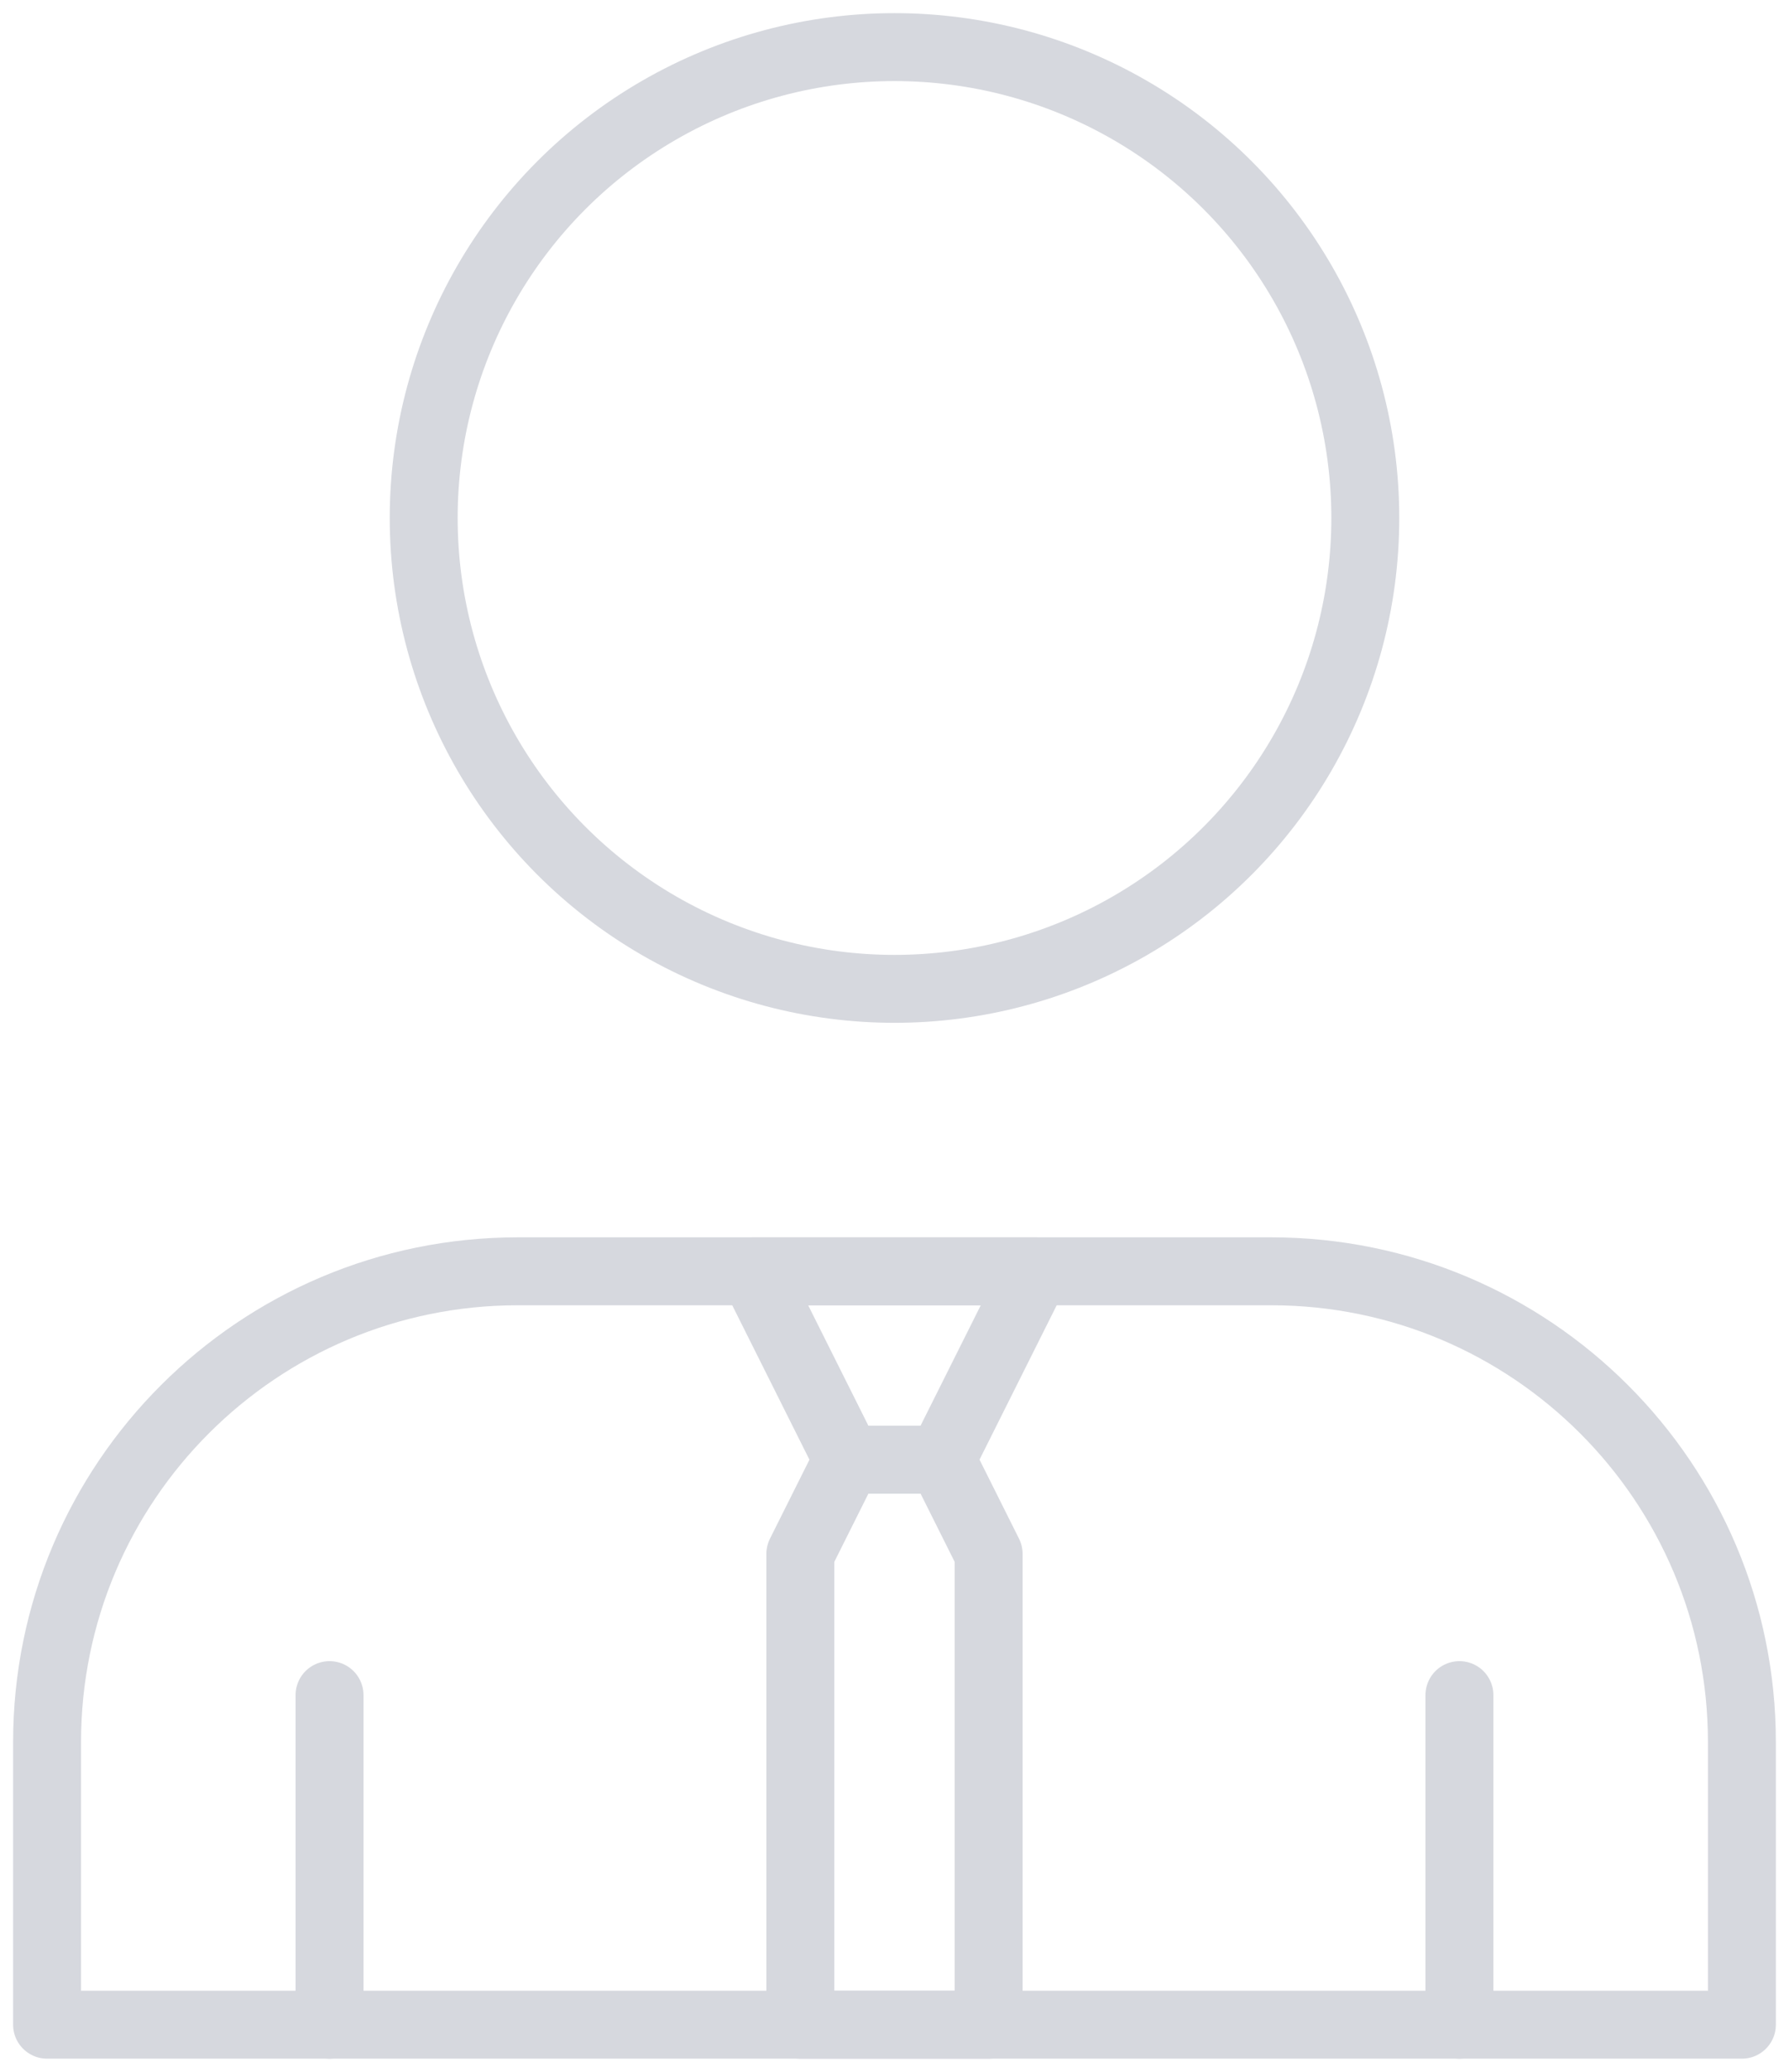
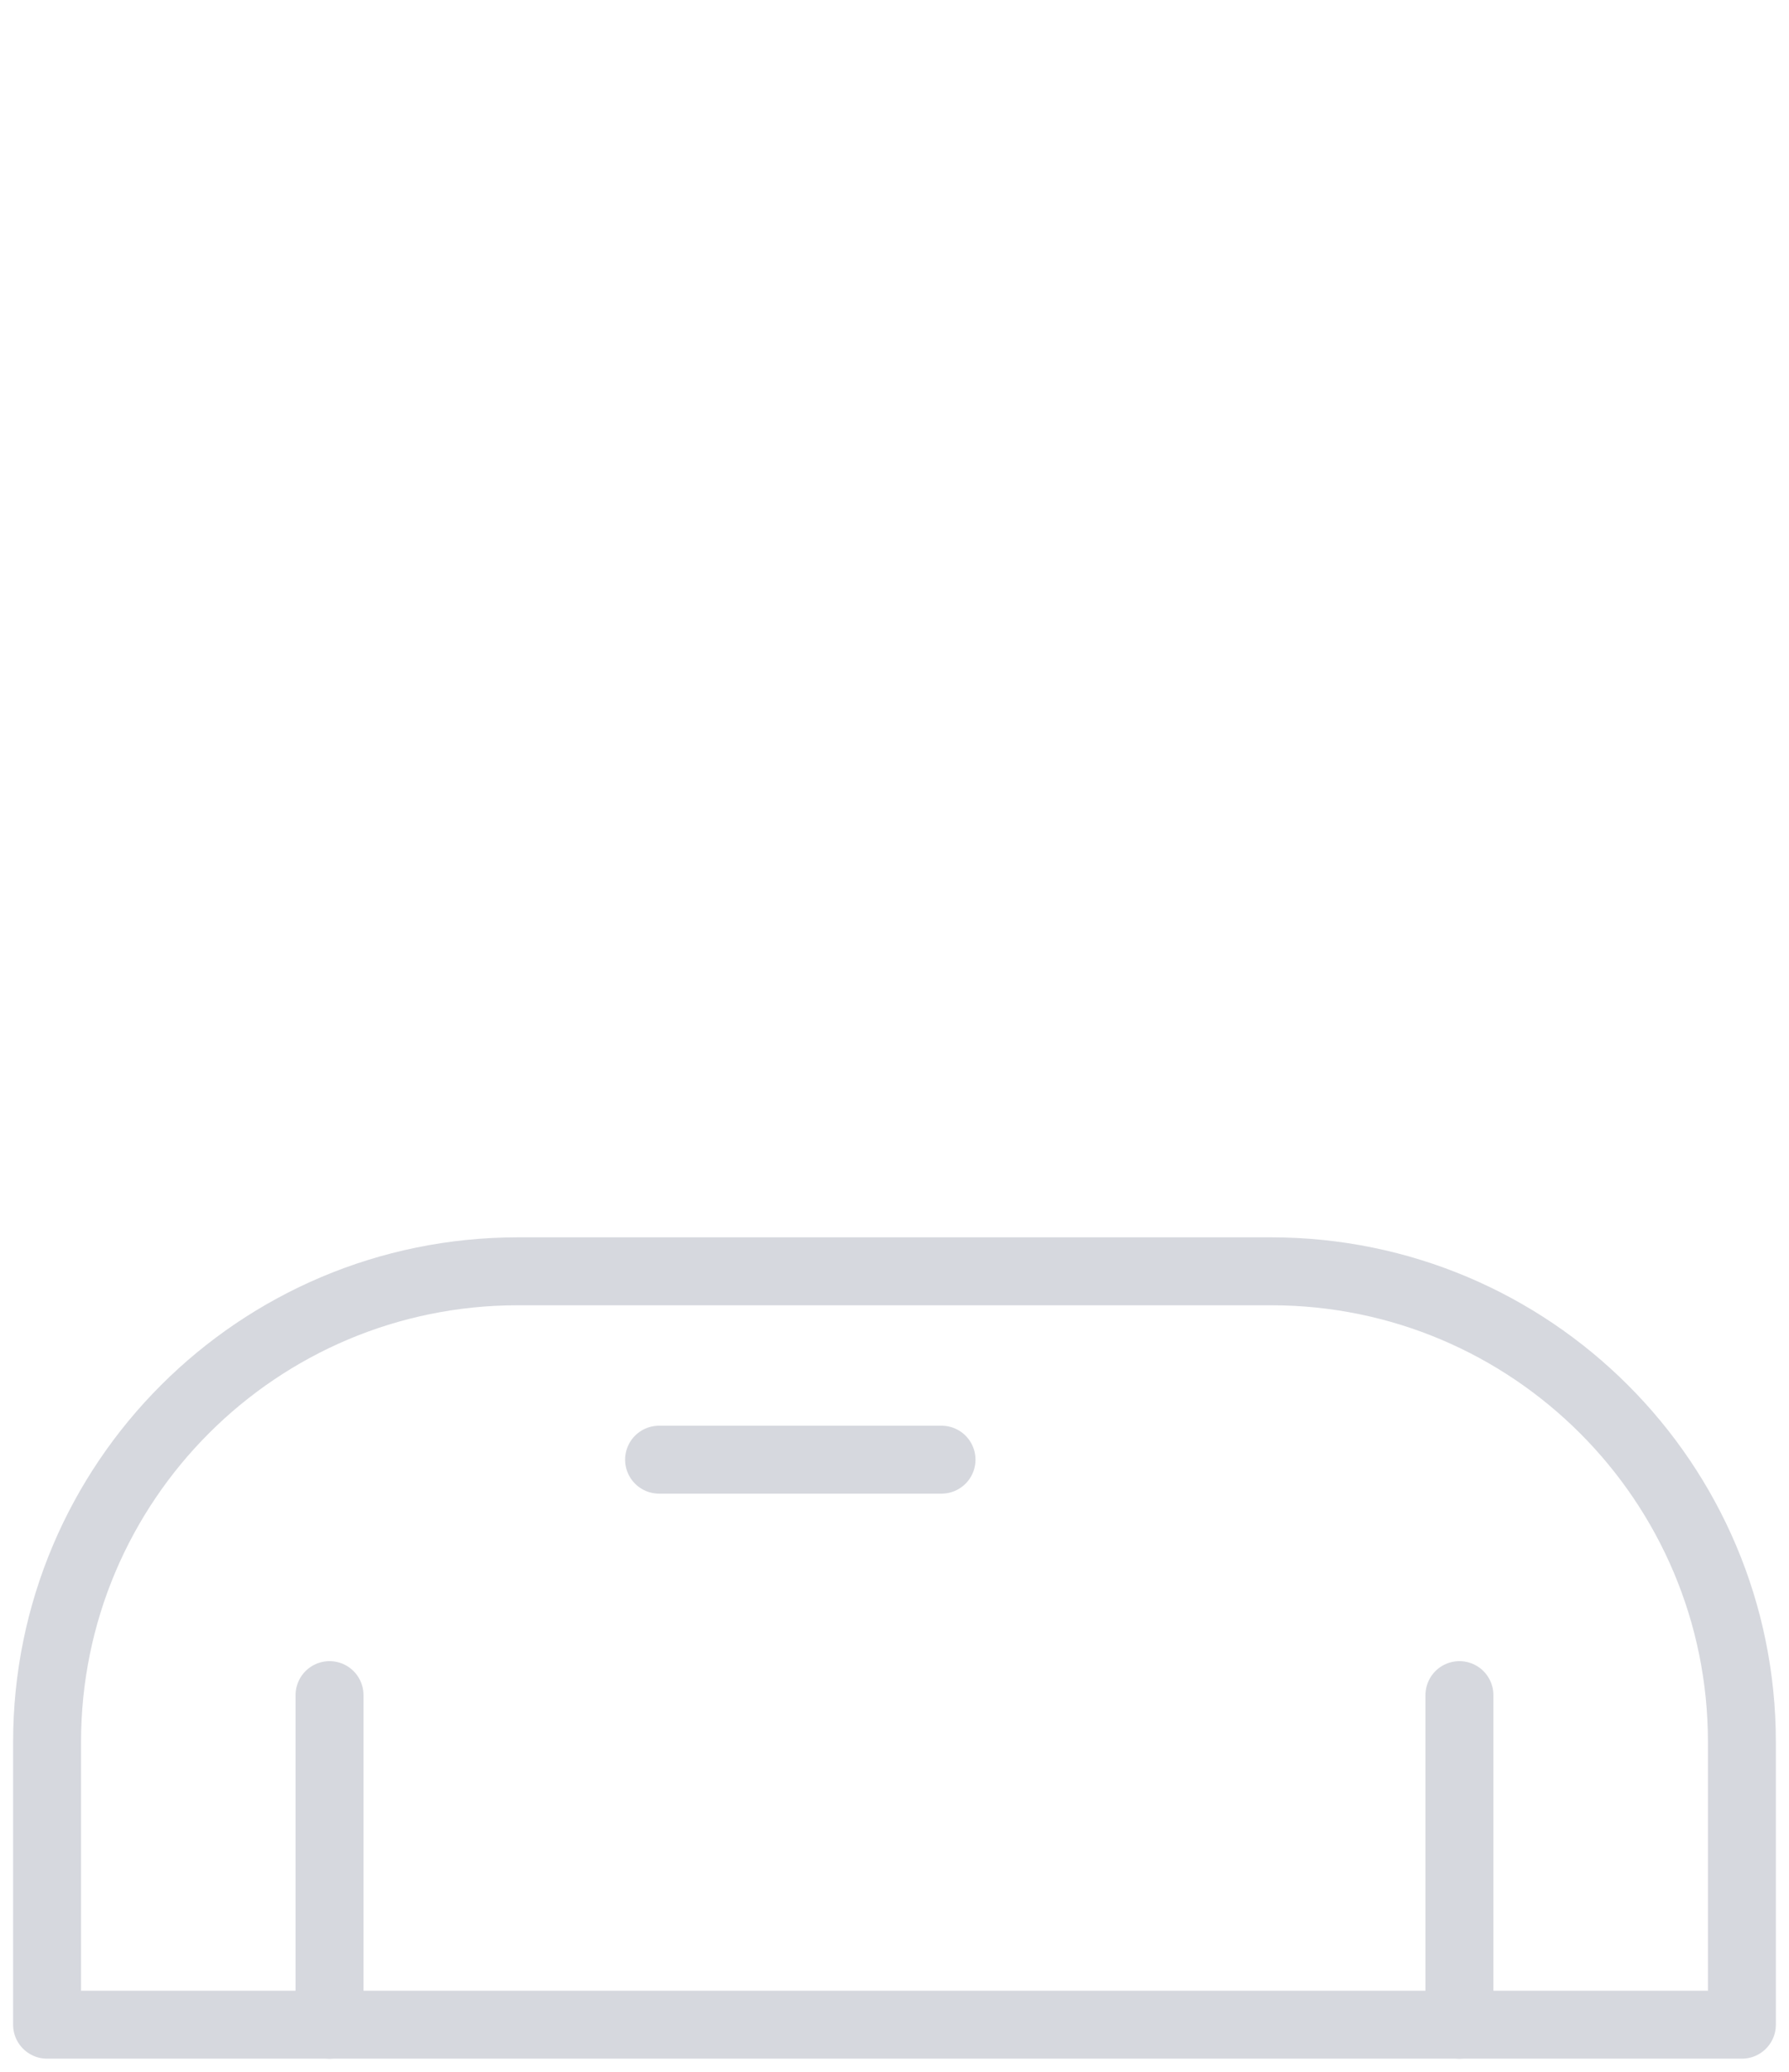
<svg xmlns="http://www.w3.org/2000/svg" xmlns:xlink="http://www.w3.org/1999/xlink" version="1.0" id="Vector_Smart_Object" x="0px" y="0px" viewBox="0 0 52.682 61" style="enable-background:new 0 0 52.682 61;" xml:space="preserve">
  <style type="text/css">
	.st0{clip-path:url(#SVGID_2_);}
	.st1{fill:none;stroke:#D6D8DE;stroke-width:2;stroke-linecap:round;stroke-linejoin:round;}
</style>
  <g id="Group_23">
    <g>
      <defs>
        <rect id="SVGID_1_" y="0" width="52.682" height="61" />
      </defs>
      <clipPath id="SVGID_2_">
        <use xlink:href="#SVGID_1_" style="overflow:visible;" />
      </clipPath>
      <g id="Group_22" class="st0">
-         <circle id="Ellipse_3" class="st1" cx="26.341" cy="15.251" r="13.864" />
        <path id="Path_37" class="st1" d="M37.432,37.431H15.25c-7.657,0-13.864,6.207-13.864,13.864c0,0,0,0,0,0v8.318h49.909v-8.318     c0.001-7.656-6.206-13.863-13.862-13.864C37.433,37.431,37.432,37.431,37.432,37.431z" />
-         <path id="Path_38" class="st1" d="M24.954,42.977h2.772l2.773-5.545h-8.318L24.954,42.977z" />
-         <path id="Path_39" class="st1" d="M24.954,42.978l-1.386,2.773v13.863h5.545V45.75l-1.386-2.773L24.954,42.978z" />
+         <path id="Path_38" class="st1" d="M24.954,42.977h2.772h-8.318L24.954,42.977z" />
        <line id="Line_16" class="st1" x1="9.704" y1="59.614" x2="9.704" y2="49.909" />
        <line id="Line_17" class="st1" x1="42.977" y1="59.614" x2="42.977" y2="49.909" />
      </g>
    </g>
  </g>
</svg>